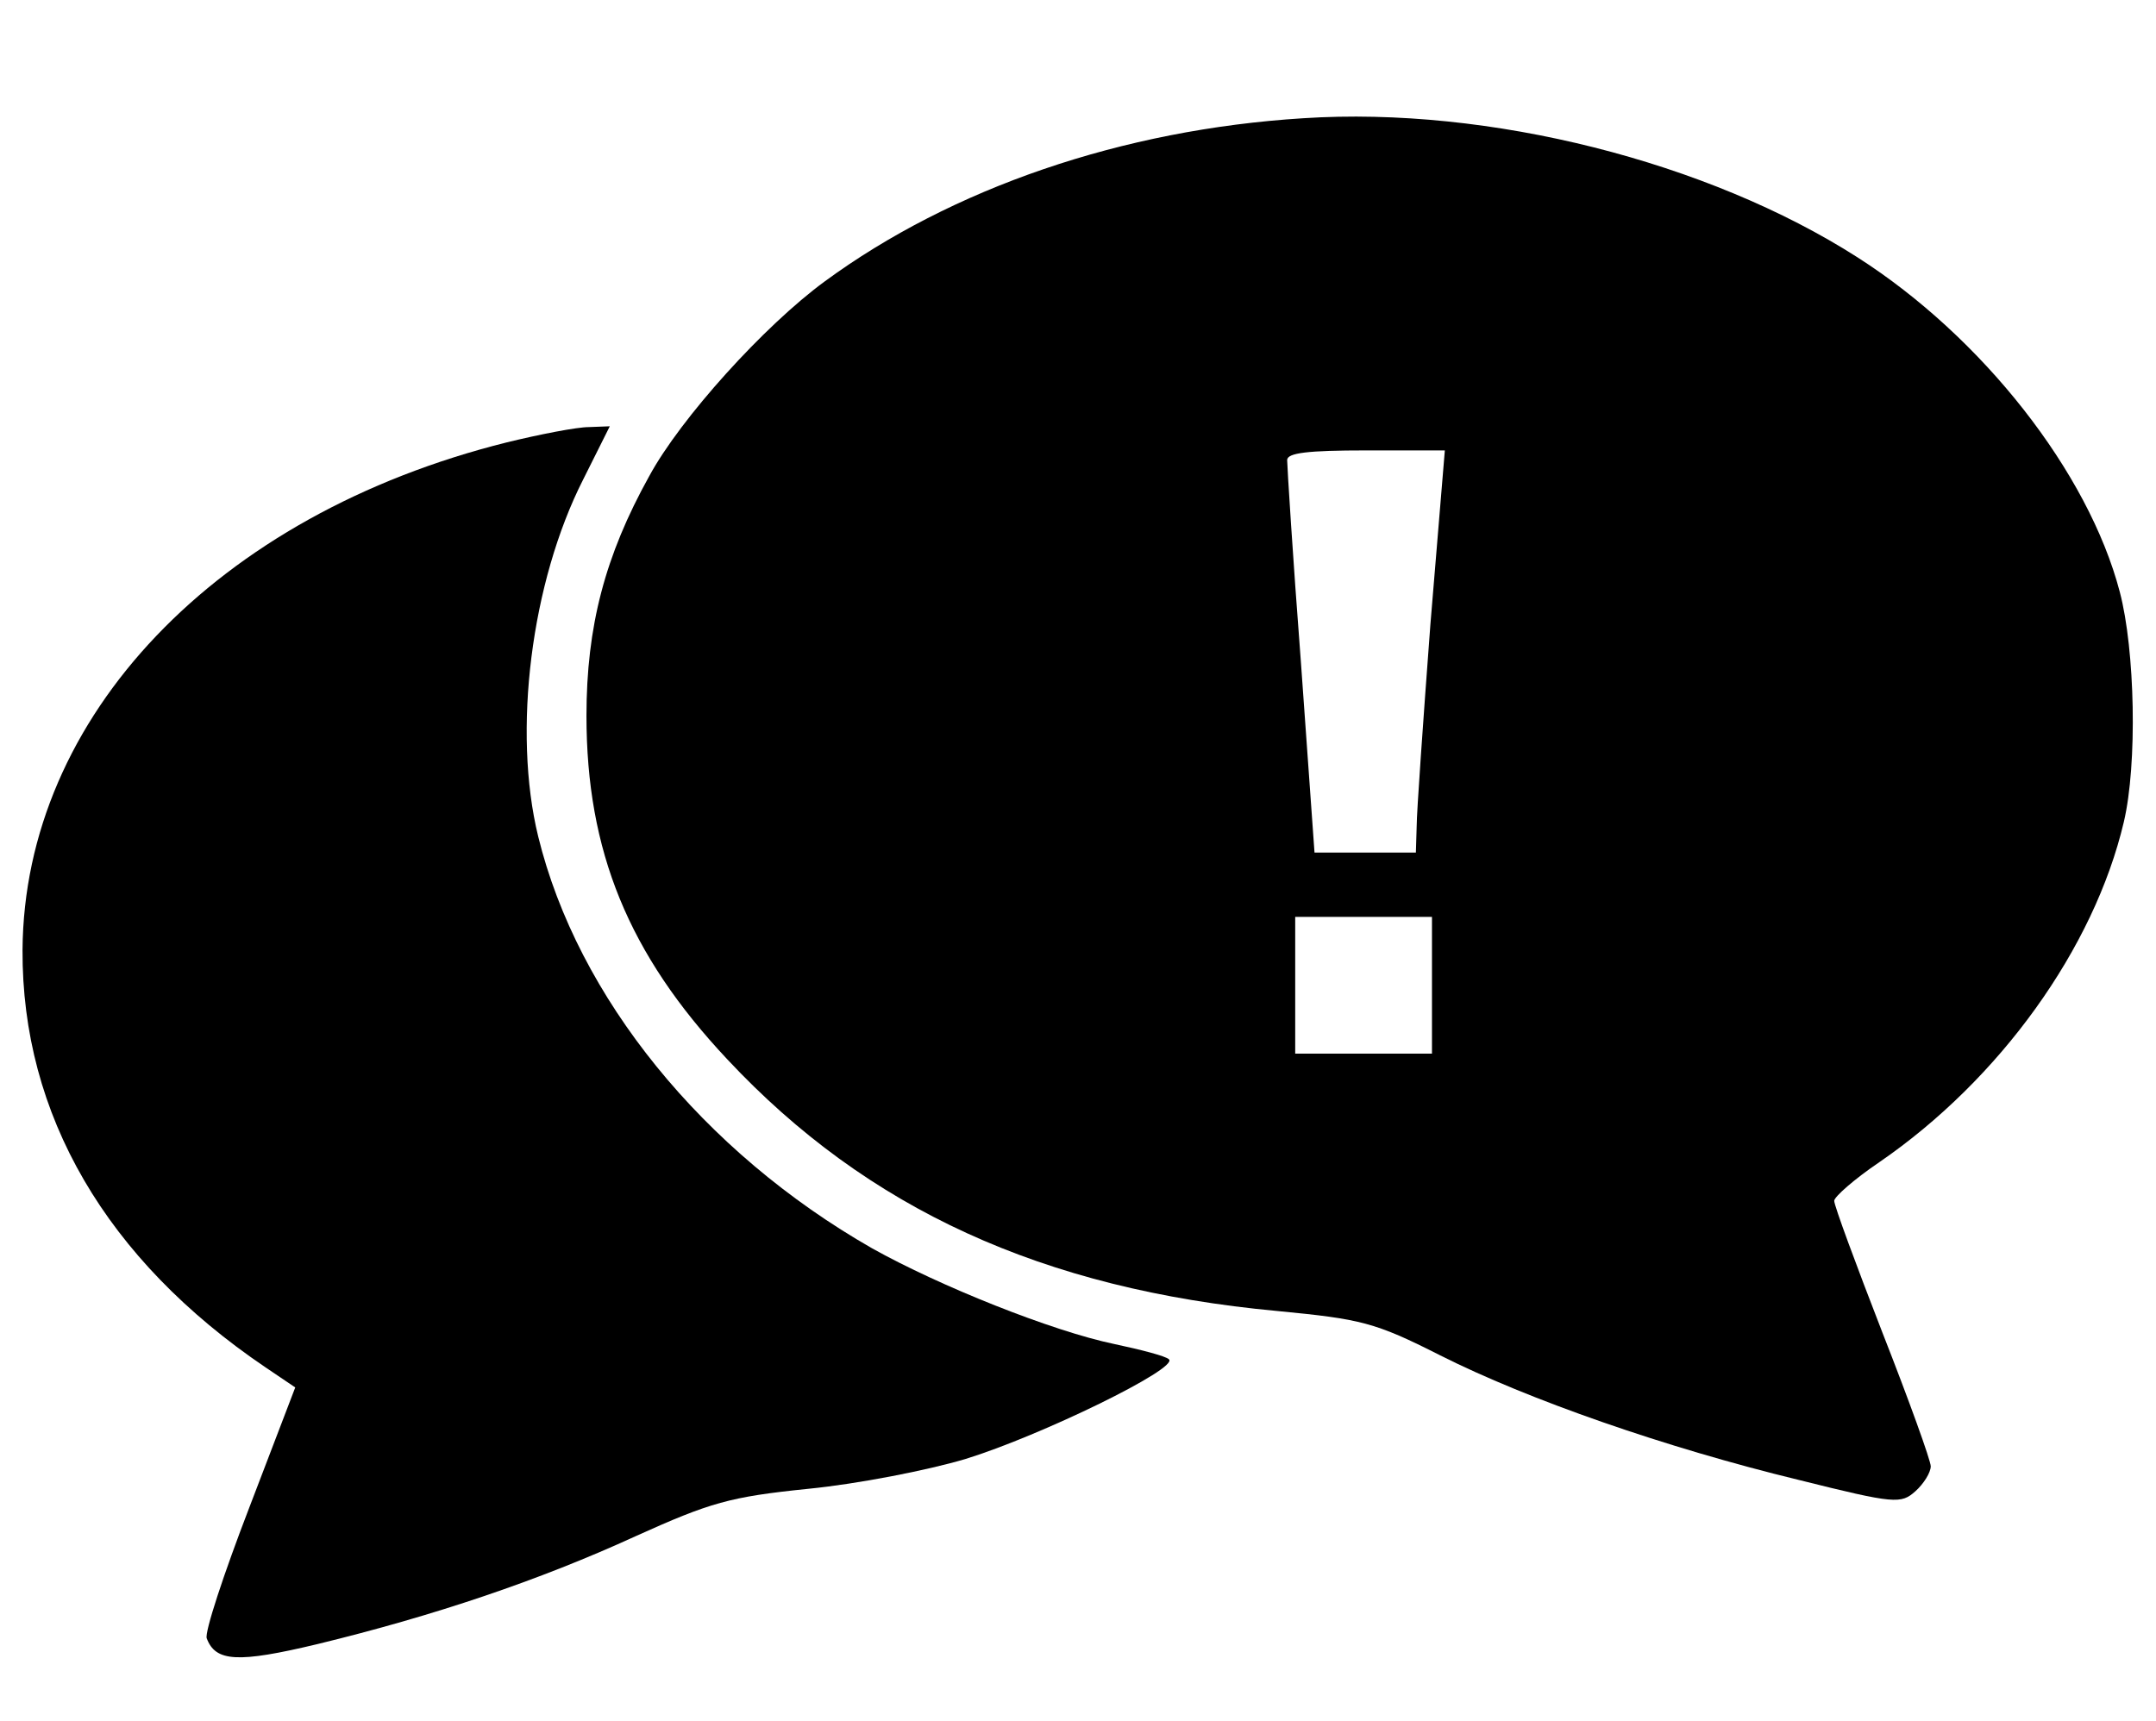
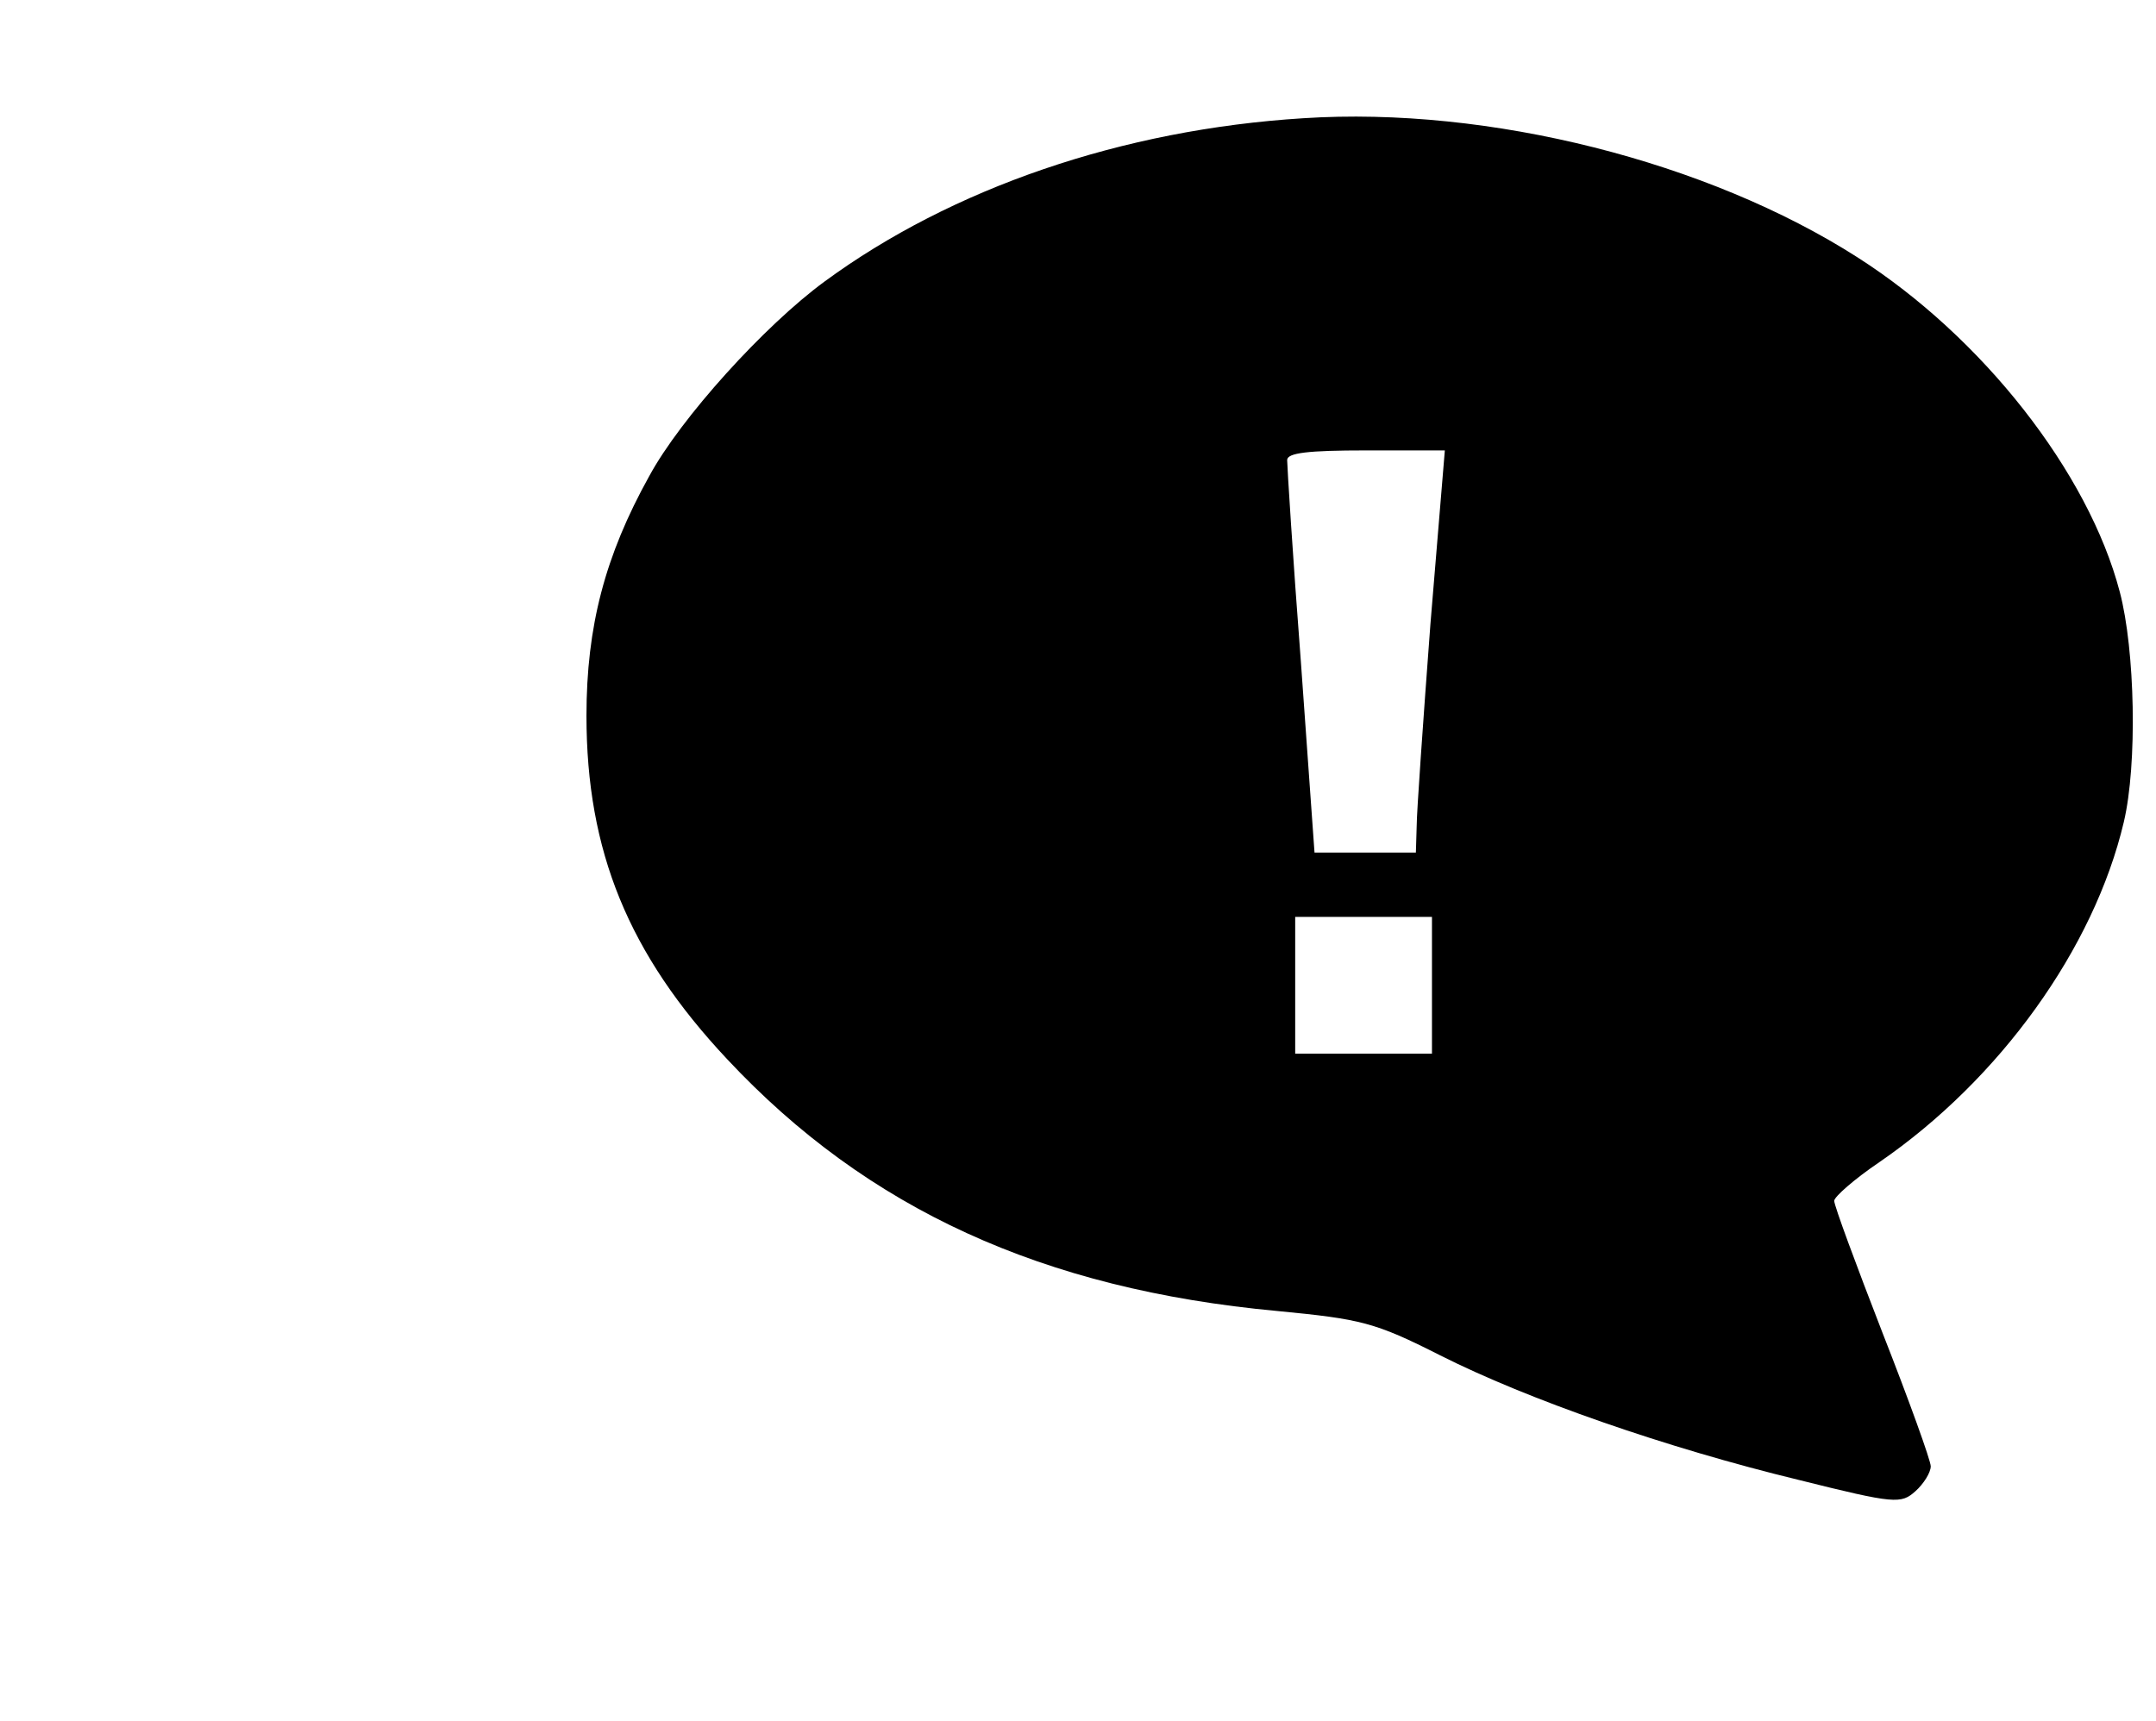
<svg xmlns="http://www.w3.org/2000/svg" version="1.0" width="268pt" height="214pt" viewBox="0 0 268 214" preserveAspectRatio="xMidYMid meet">
  <g transform="translate(0,214) scale(0.1,-0.1)" fill="currentColor" stroke="none">
-     <path d="M1620 1993 c-225 -14 -437 -87 -595 -203 -75 -55 -179 -170 -218 -242 -55 -99 -78 -187 -78 -298 0 -168 52 -296 175 -427 174 -186 392 -286 684 -313 104 -10 121 -14 202 -55 109 -55 281 -115 446 -155 120 -30 127 -30 145 -14 10 9 19 23 19 31 0 7 -27 82 -60 166 -33 85 -60 158 -60 164 0 5 25 27 56 48 150 103 267 266 304 423 17 72 14 214 -5 286 -39 149 -171 317 -326 416 -186 119 -458 188 -689 173z m158 -630 c-9 -120 -17 -233 -17 -250 l-1 -33 -63 0 -63 0 -17 238 c-10 130 -17 243 -17 250 0 9 26 12 98 12 l98 0 -18 -217z m2 -448 l0 -85 -85 0 -85 0 0 85 0 85 85 0 85 0 0 -85z" />
-     <path d="M630 1590 c-361 -90 -600 -341 -602 -631 -1 -205 104 -385 302 -519 l37 -25 -57 -149 c-32 -83 -56 -156 -53 -163 11 -29 38 -31 138 -7 144 35 275 79 395 134 93 42 117 49 215 59 61 6 148 23 195 37 94 29 266 113 253 124 -4 4 -35 12 -68 19 -77 16 -217 72 -301 119 -210 120 -366 312 -415 512 -32 131 -9 316 56 444 l33 66 -26 -1 c-15 0 -61 -9 -102 -19z" />
+     <path d="M1620 1993 c-225 -14 -437 -87 -595 -203 -75 -55 -179 -170 -218 -242 -55 -99 -78 -187 -78 -298 0 -168 52 -296 175 -427 174 -186 392 -286 684 -313 104 -10 121 -14 202 -55 109 -55 281 -115 446 -155 120 -30 127 -30 145 -14 10 9 19 23 19 31 0 7 -27 82 -60 166 -33 85 -60 158 -60 164 0 5 25 27 56 48 150 103 267 266 304 423 17 72 14 214 -5 286 -39 149 -171 317 -326 416 -186 119 -458 188 -689 173z m158 -630 c-9 -120 -17 -233 -17 -250 l-1 -33 -63 0 -63 0 -17 238 c-10 130 -17 243 -17 250 0 9 26 12 98 12 l98 0 -18 -217m2 -448 l0 -85 -85 0 -85 0 0 85 0 85 85 0 85 0 0 -85z" />
  </g>
</svg>